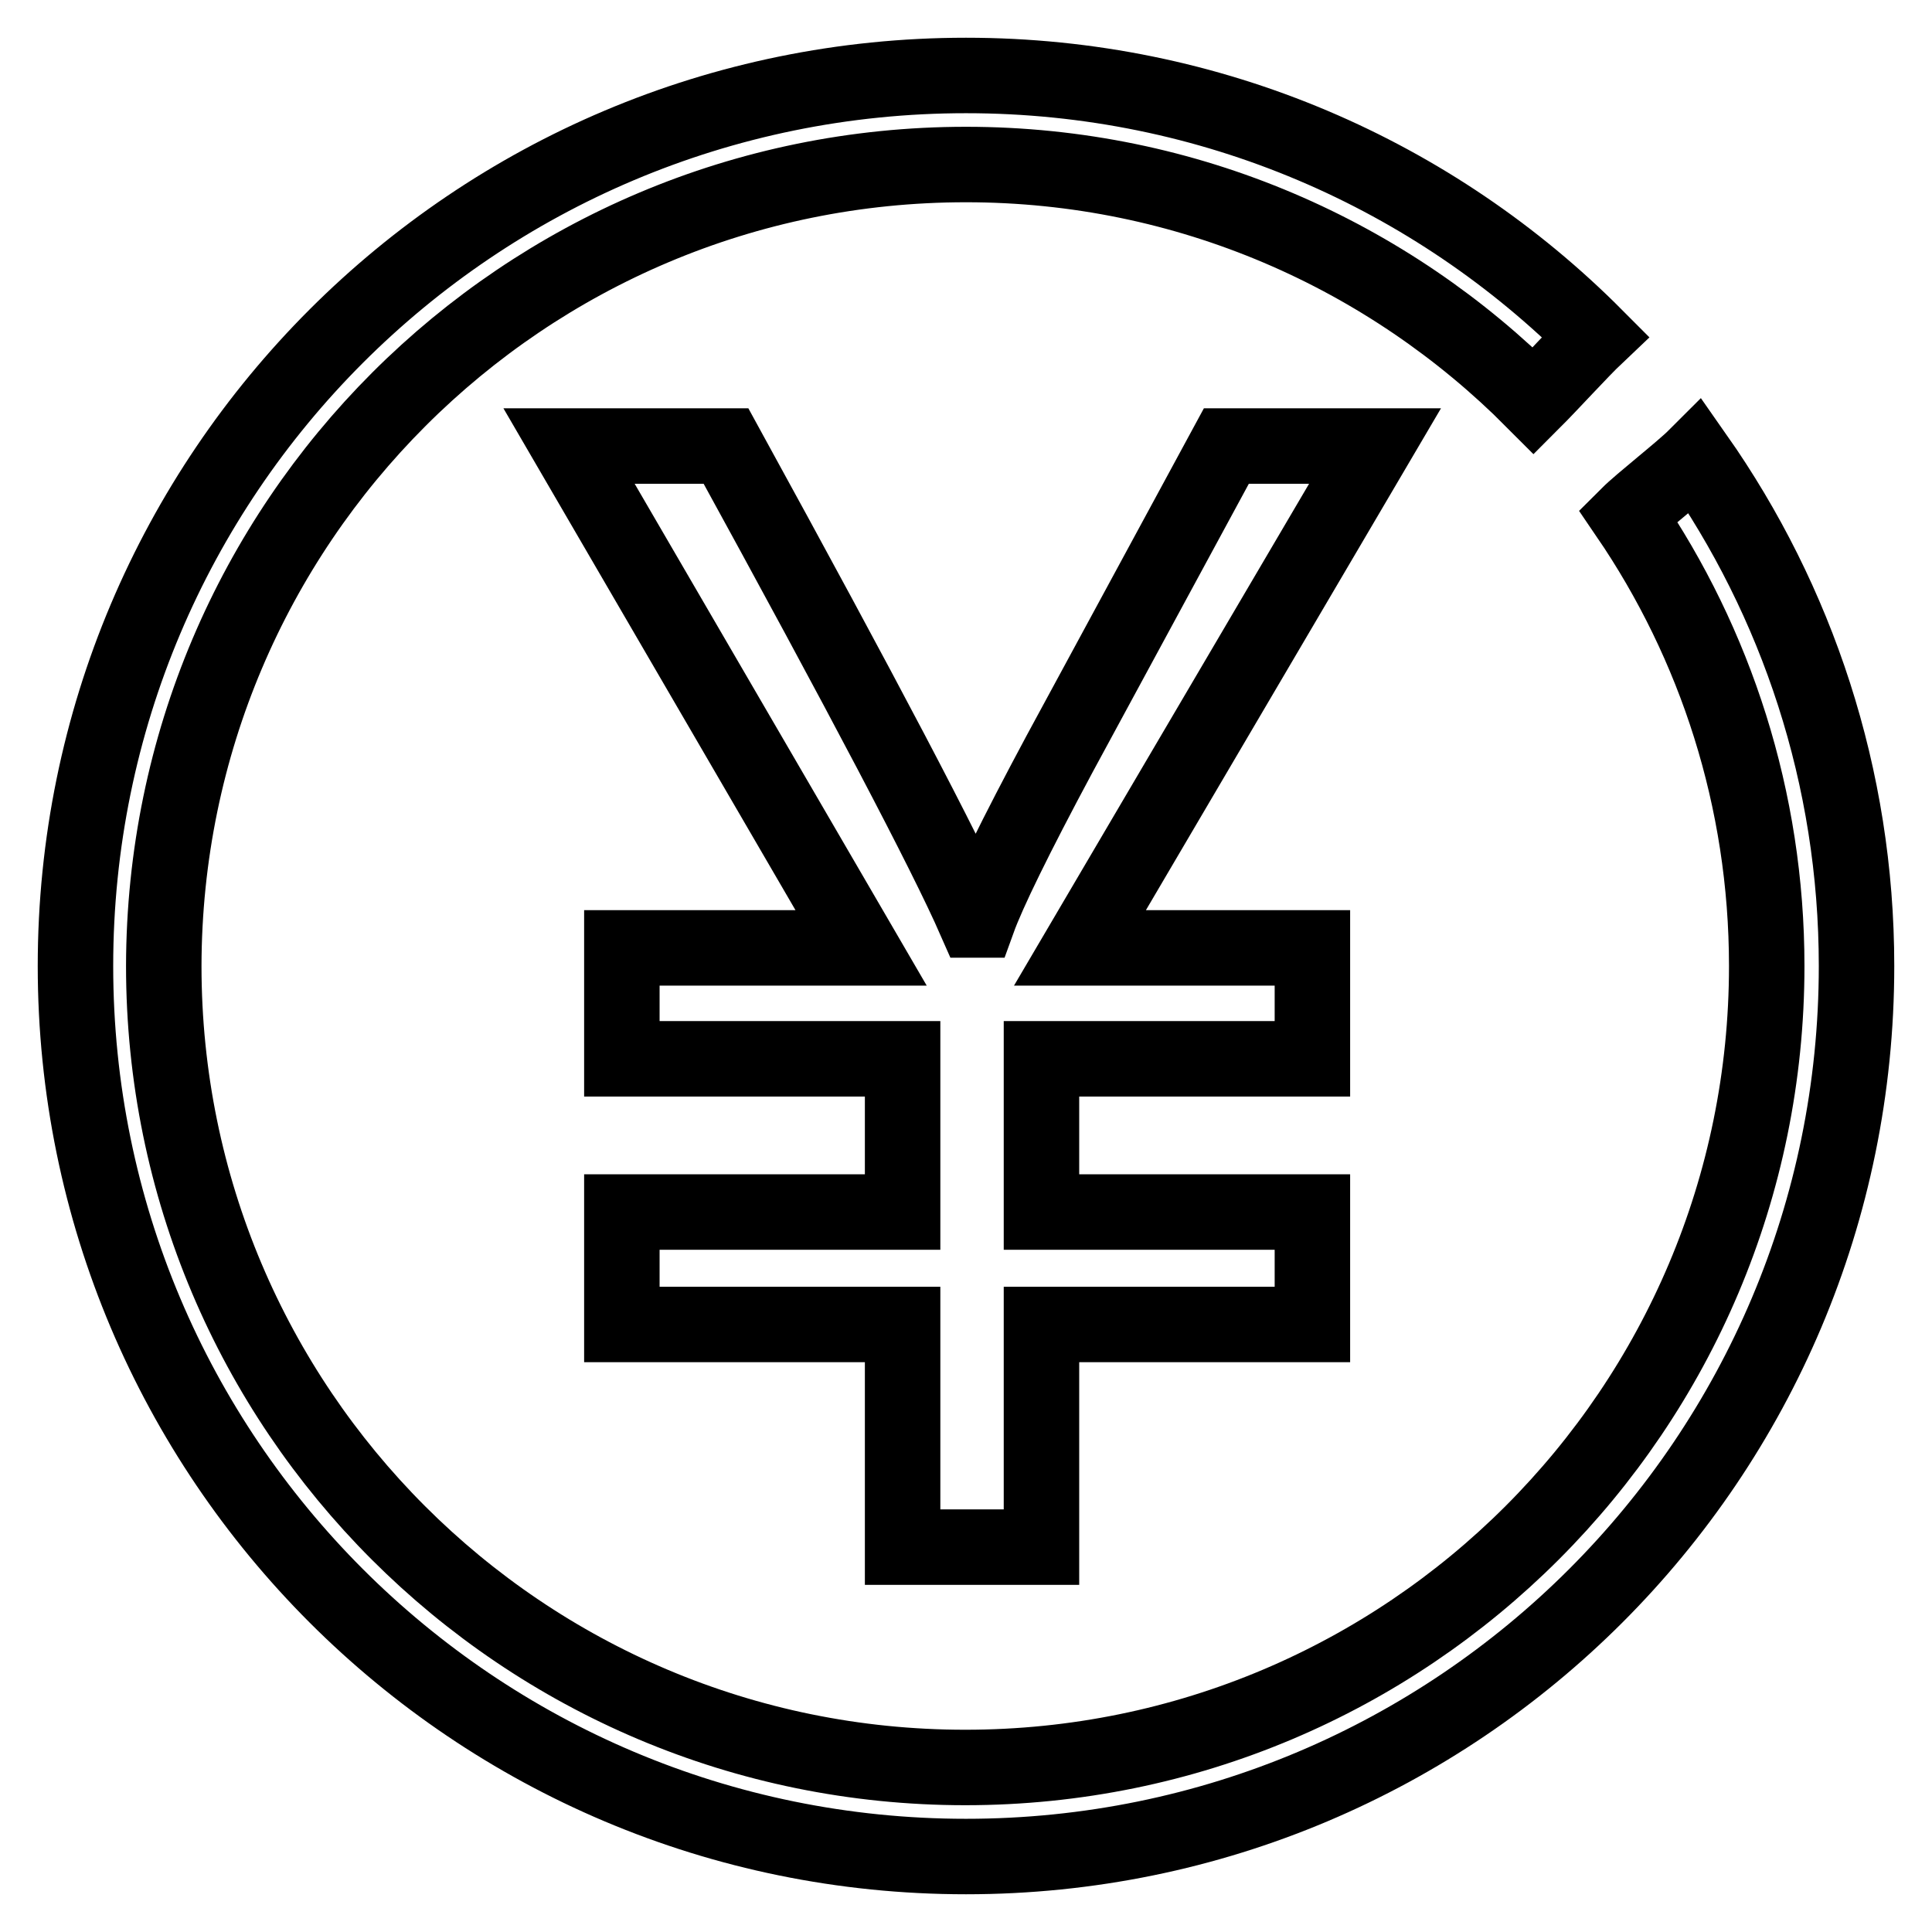
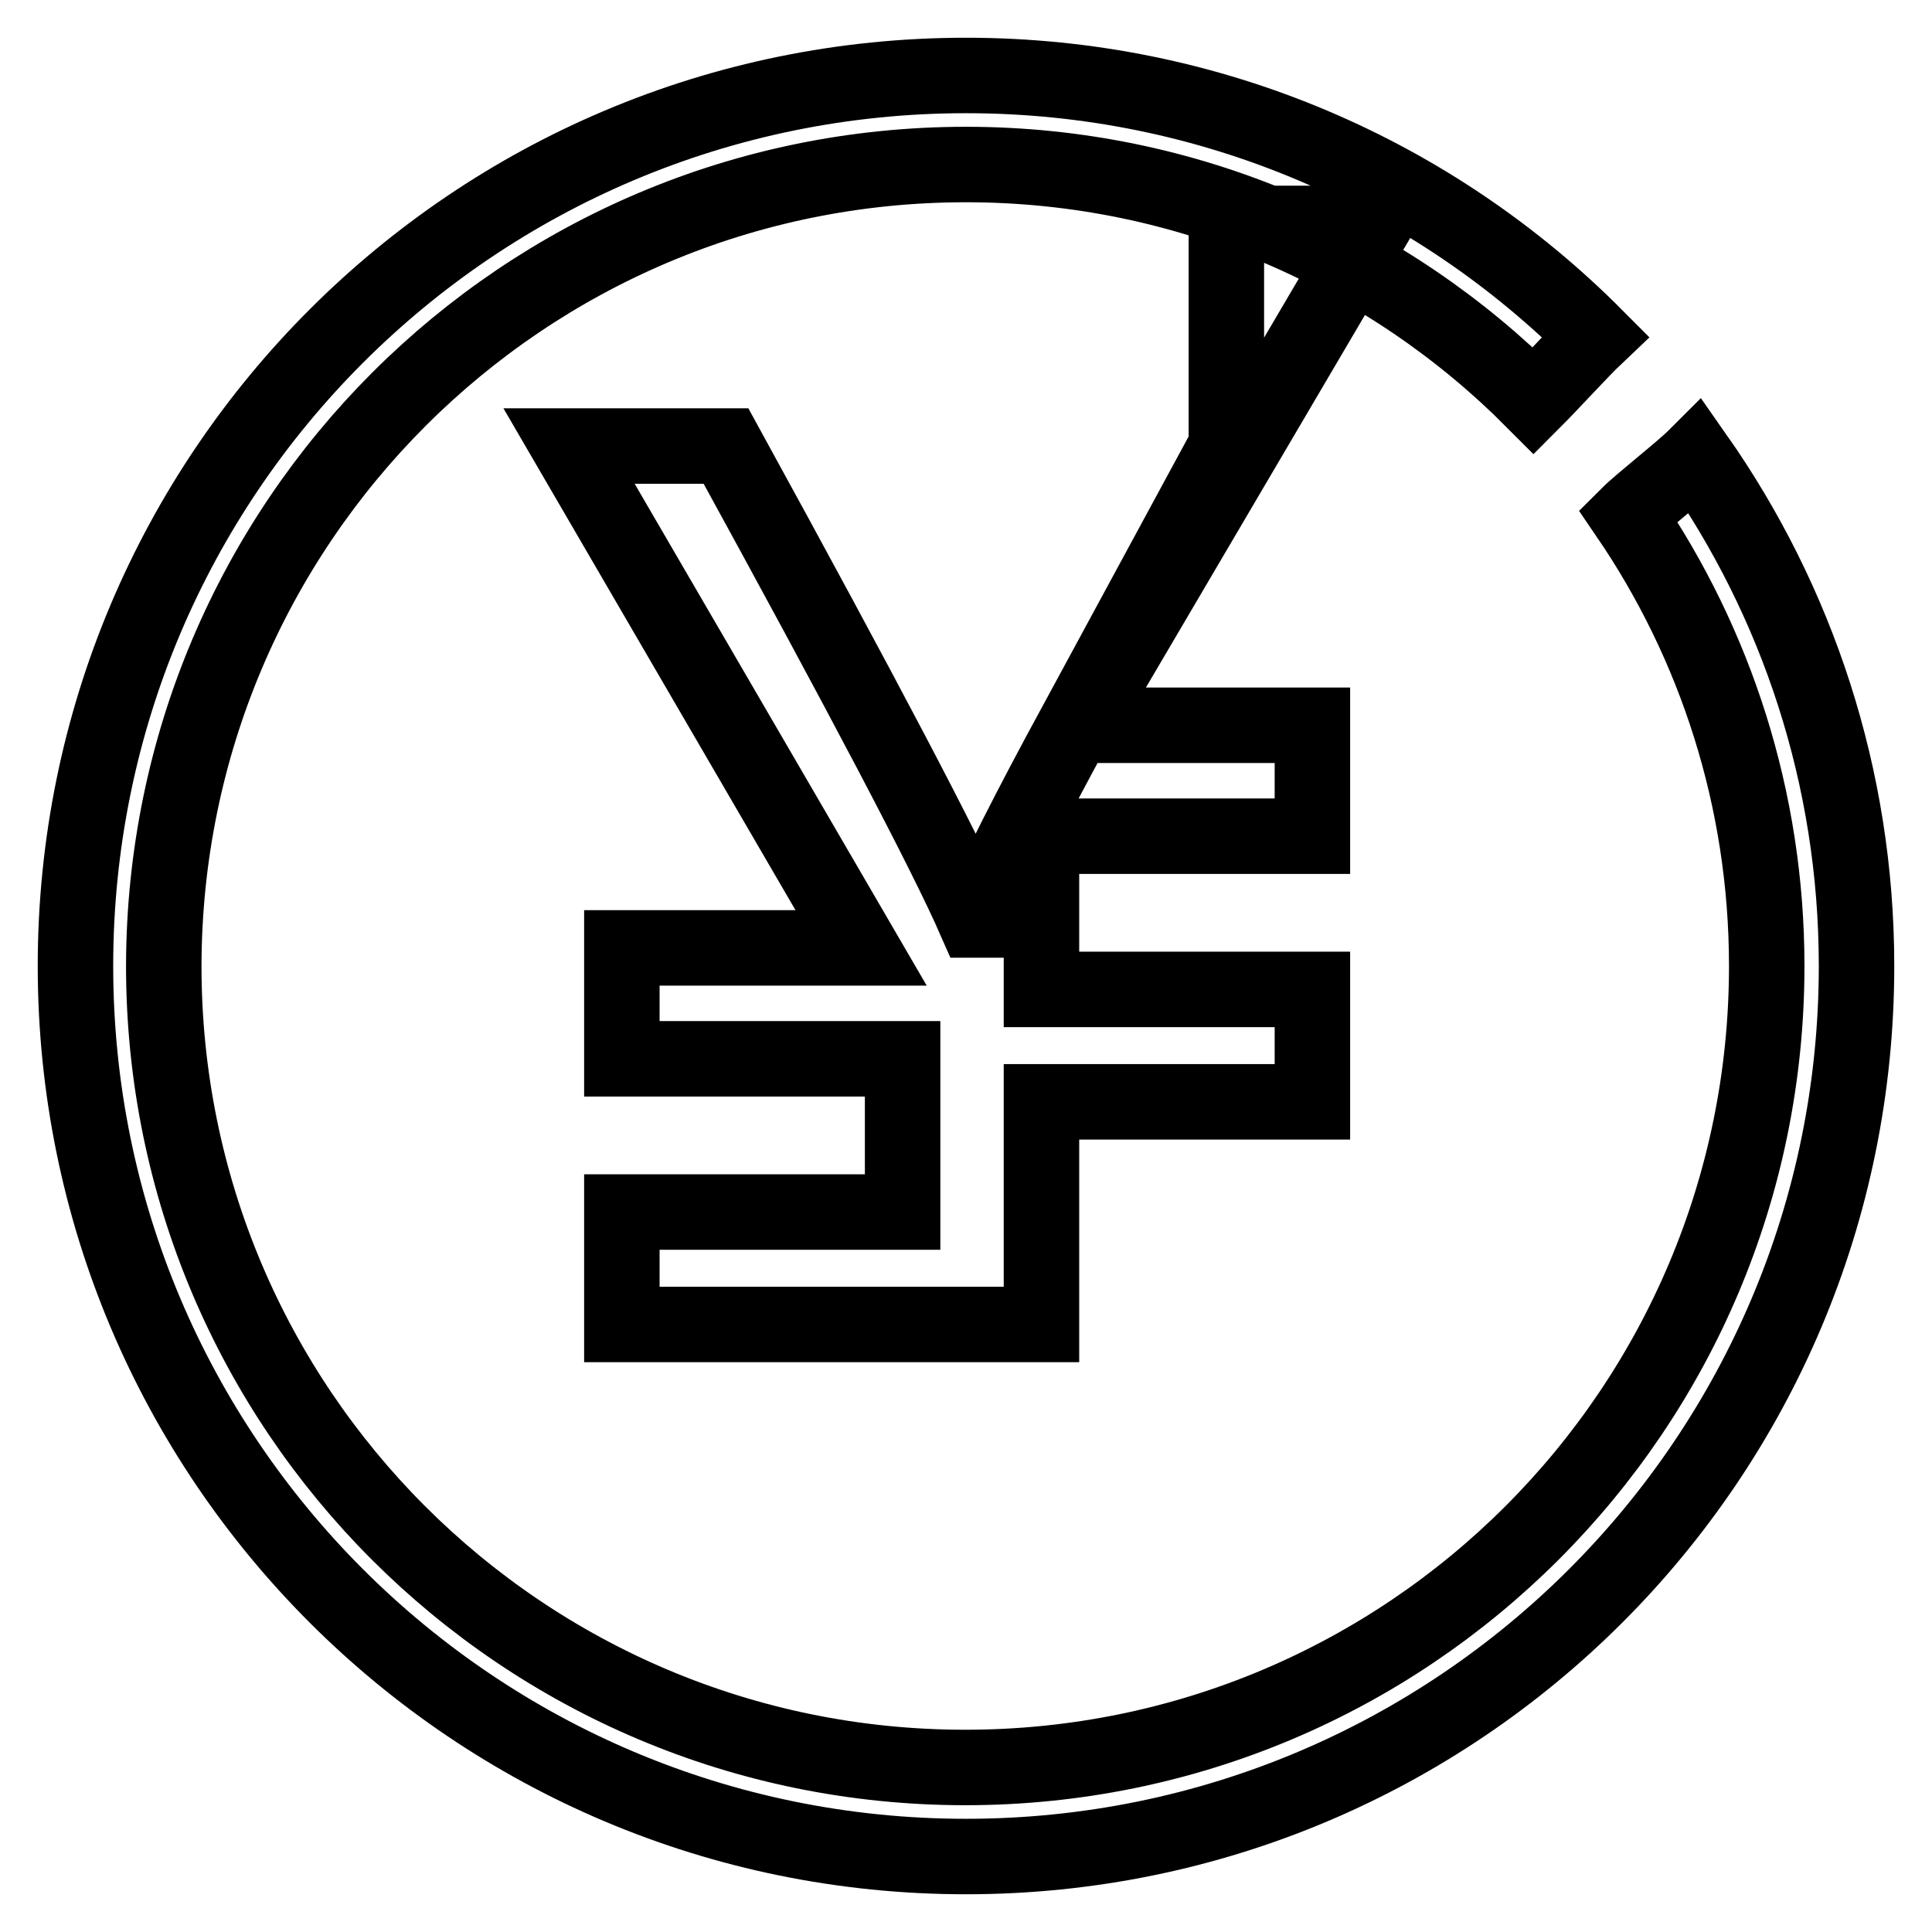
<svg xmlns="http://www.w3.org/2000/svg" version="1.1" x="0px" y="0px" viewBox="0 0 256 256" enable-background="new 0 0 256 256" xml:space="preserve">
  <g>
-     <path stroke-width="10" fill-opacity="0" stroke="#000000" d="M224.7,60.5c-1.9,1.9-7.2,6-9,7.8c11.6,17,18.4,37.6,18.4,59.7c0,58.7-47.5,106.2-106.2,106.2 c-58.7,0-106.2-47.5-106.2-106.2C21.8,69.3,69.3,21.8,128,21.8c29.4,0,56,12,75.2,31.3c2.2-2.2,6.3-6.7,8.2-8.5 C190.1,23.2,160.6,10,128,10C62.8,10,10,62.8,10,128c0,65.2,52.8,118,118,118s118-52.8,118-118C246,102.9,238.1,79.6,224.7,60.5 L224.7,60.5z M162.5,59.1l-22.1,40.8c-5.9,11-9.5,18.4-10.8,22h-0.4c-3.9-8.9-14.9-29.8-33-62.8H75.4l38.7,66.5H82.4v14.7h37.2 v20.3H82.4v14.9h37.2v29.5H138v-29.5h35.9v-14.9H138v-20.3h35.9v-14.7h-30.8l39.1-66.5H162.5L162.5,59.1z" />
+     <path stroke-width="10" fill-opacity="0" stroke="#000000" d="M224.7,60.5c-1.9,1.9-7.2,6-9,7.8c11.6,17,18.4,37.6,18.4,59.7c0,58.7-47.5,106.2-106.2,106.2 c-58.7,0-106.2-47.5-106.2-106.2C21.8,69.3,69.3,21.8,128,21.8c29.4,0,56,12,75.2,31.3c2.2-2.2,6.3-6.7,8.2-8.5 C190.1,23.2,160.6,10,128,10C62.8,10,10,62.8,10,128c0,65.2,52.8,118,118,118s118-52.8,118-118C246,102.9,238.1,79.6,224.7,60.5 L224.7,60.5z M162.5,59.1l-22.1,40.8c-5.9,11-9.5,18.4-10.8,22h-0.4c-3.9-8.9-14.9-29.8-33-62.8H75.4l38.7,66.5H82.4v14.7h37.2 v20.3H82.4v14.9h37.2H138v-29.5h35.9v-14.9H138v-20.3h35.9v-14.7h-30.8l39.1-66.5H162.5L162.5,59.1z" />
  </g>
</svg>